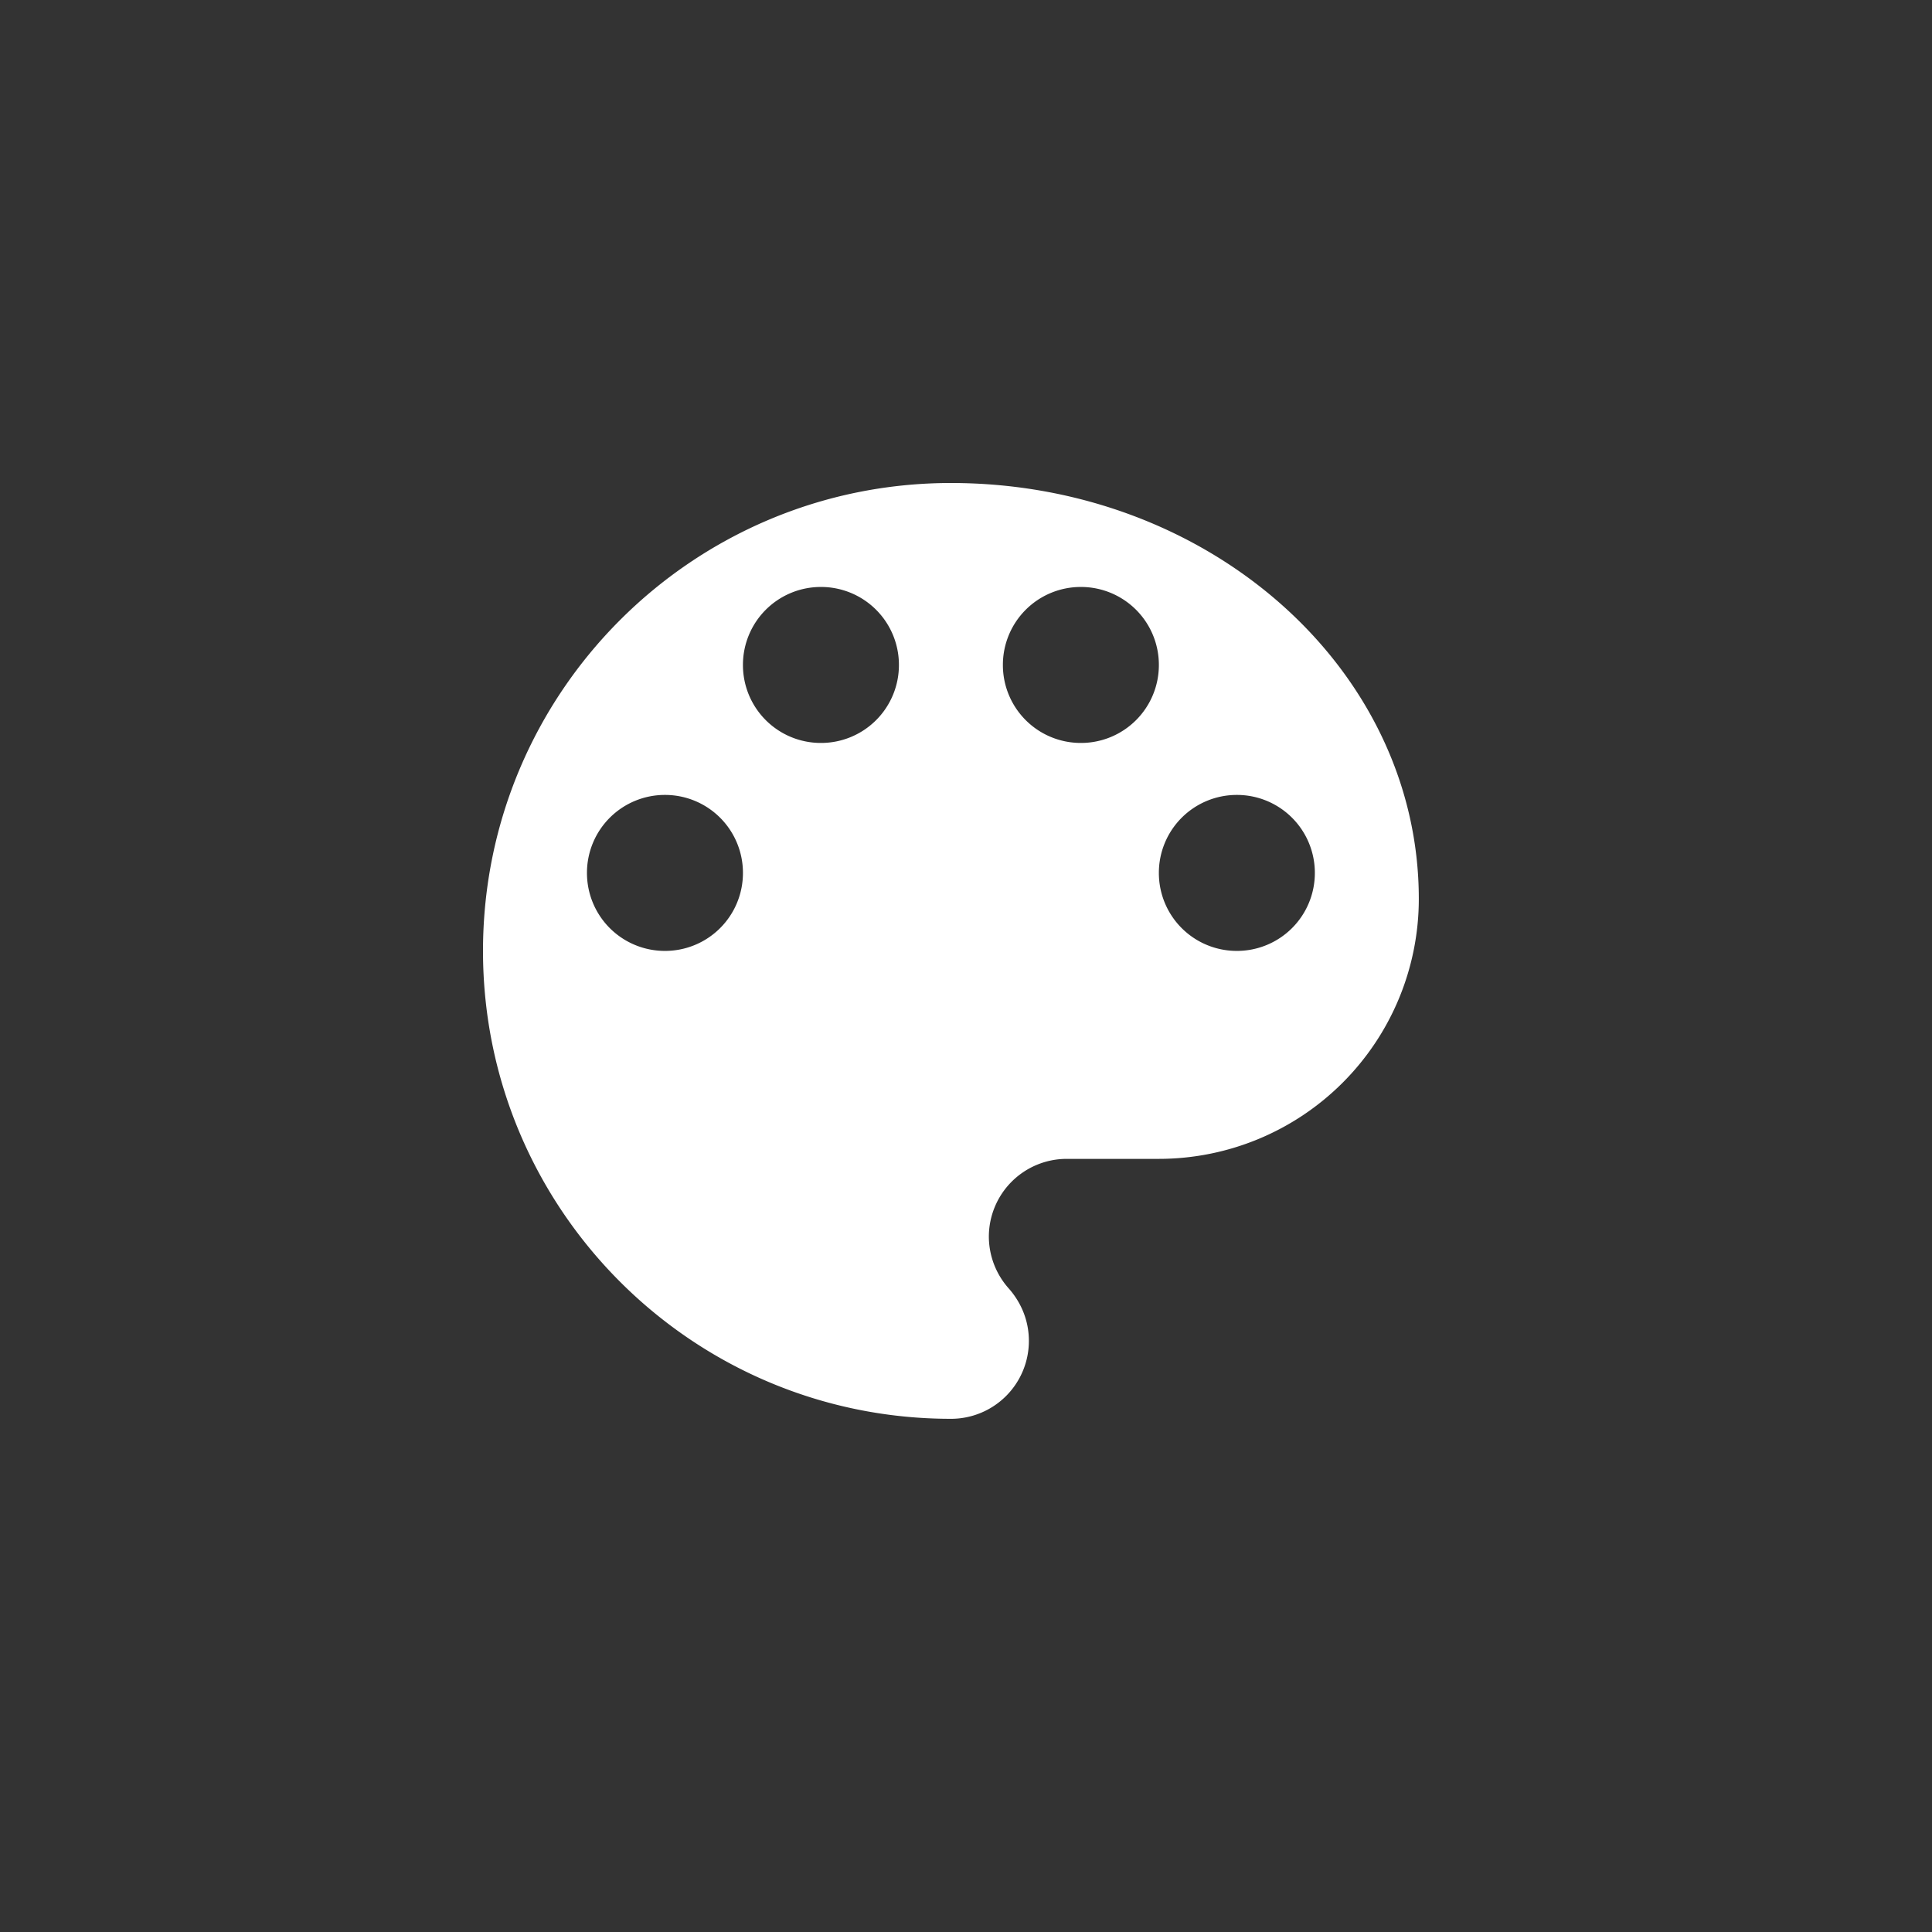
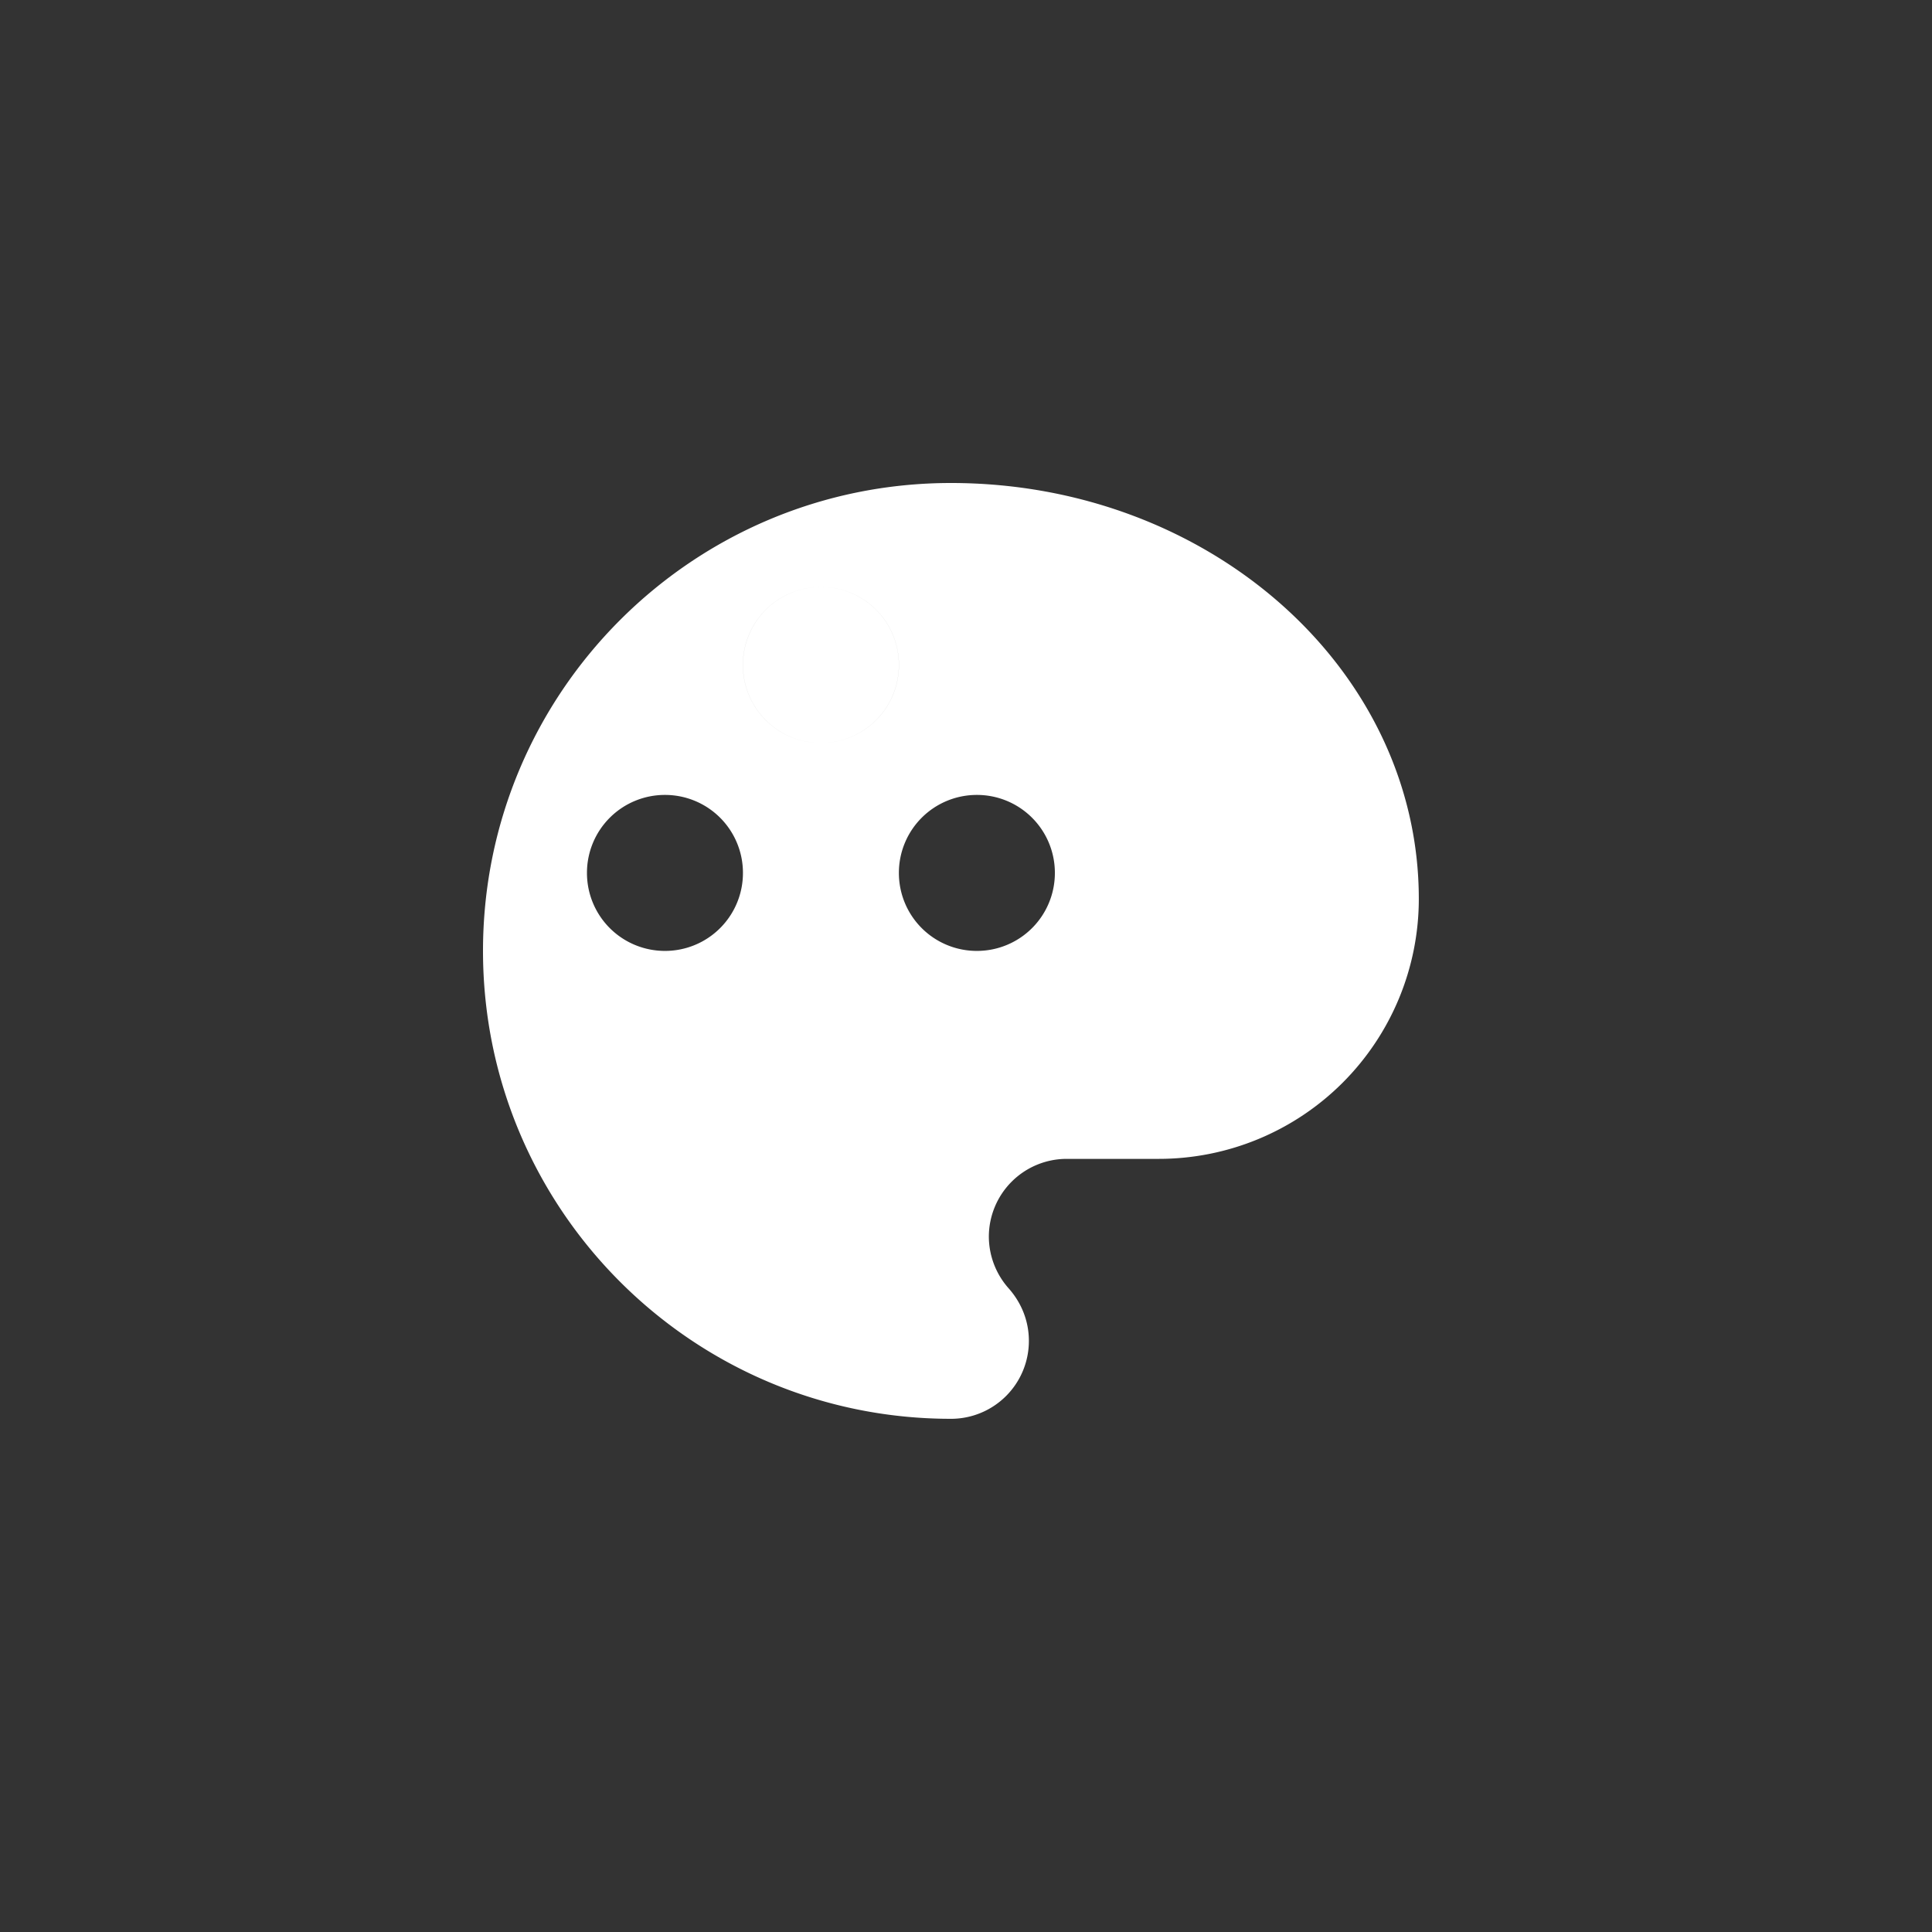
<svg xmlns="http://www.w3.org/2000/svg" width="64" height="64" fill="none">
  <rect width="100%" height="100%" fill="#333333" stroke="none" />
-   <path d="M31.5 16C22.94 16 16 22.94 16 31.5 16 40.06 22.94 47 31.5 47a2.58 2.58 0 0 0 2.583-2.583c0-.672-.258-1.275-.671-1.74a2.587 2.587 0 0 1-.655-1.705 2.58 2.58 0 0 1 2.584-2.583h3.048A8.614 8.614 0 0 0 47 29.778C47 22.166 40.06 16 31.5 16Zm-9.472 15.5a2.58 2.58 0 0 1-2.584-2.583 2.58 2.58 0 0 1 2.584-2.584 2.58 2.58 0 0 1 2.583 2.584 2.58 2.58 0 0 1-2.583 2.583Zm5.166-6.889a2.58 2.58 0 0 1-2.583-2.583 2.58 2.58 0 0 1 2.583-2.584 2.58 2.58 0 0 1 2.584 2.584 2.58 2.58 0 0 1-2.584 2.583Zm8.612 0a2.58 2.58 0 0 1-2.584-2.583 2.58 2.58 0 0 1 2.584-2.584 2.58 2.58 0 0 1 2.583 2.584 2.58 2.58 0 0 1-2.583 2.583Zm5.166 6.889a2.58 2.58 0 0 1-2.583-2.583 2.58 2.58 0 0 1 2.583-2.584 2.58 2.58 0 0 1 2.584 2.584 2.58 2.58 0 0 1-2.584 2.583Z" fill="#fff" />
+   <path d="M31.5 16C22.94 16 16 22.94 16 31.5 16 40.06 22.94 47 31.5 47a2.58 2.58 0 0 0 2.583-2.583c0-.672-.258-1.275-.671-1.74a2.587 2.587 0 0 1-.655-1.705 2.58 2.58 0 0 1 2.584-2.583h3.048A8.614 8.614 0 0 0 47 29.778C47 22.166 40.06 16 31.5 16Zm-9.472 15.5a2.58 2.58 0 0 1-2.584-2.583 2.58 2.58 0 0 1 2.584-2.584 2.58 2.58 0 0 1 2.583 2.584 2.58 2.58 0 0 1-2.583 2.583Zm5.166-6.889a2.58 2.58 0 0 1-2.583-2.583 2.58 2.58 0 0 1 2.583-2.584 2.58 2.58 0 0 1 2.584 2.584 2.58 2.58 0 0 1-2.584 2.583Za2.58 2.58 0 0 1-2.584-2.583 2.58 2.58 0 0 1 2.584-2.584 2.58 2.58 0 0 1 2.583 2.584 2.58 2.58 0 0 1-2.583 2.583Zm5.166 6.889a2.58 2.58 0 0 1-2.583-2.583 2.58 2.58 0 0 1 2.583-2.584 2.58 2.58 0 0 1 2.584 2.584 2.58 2.58 0 0 1-2.584 2.583Z" fill="#fff" />
</svg>